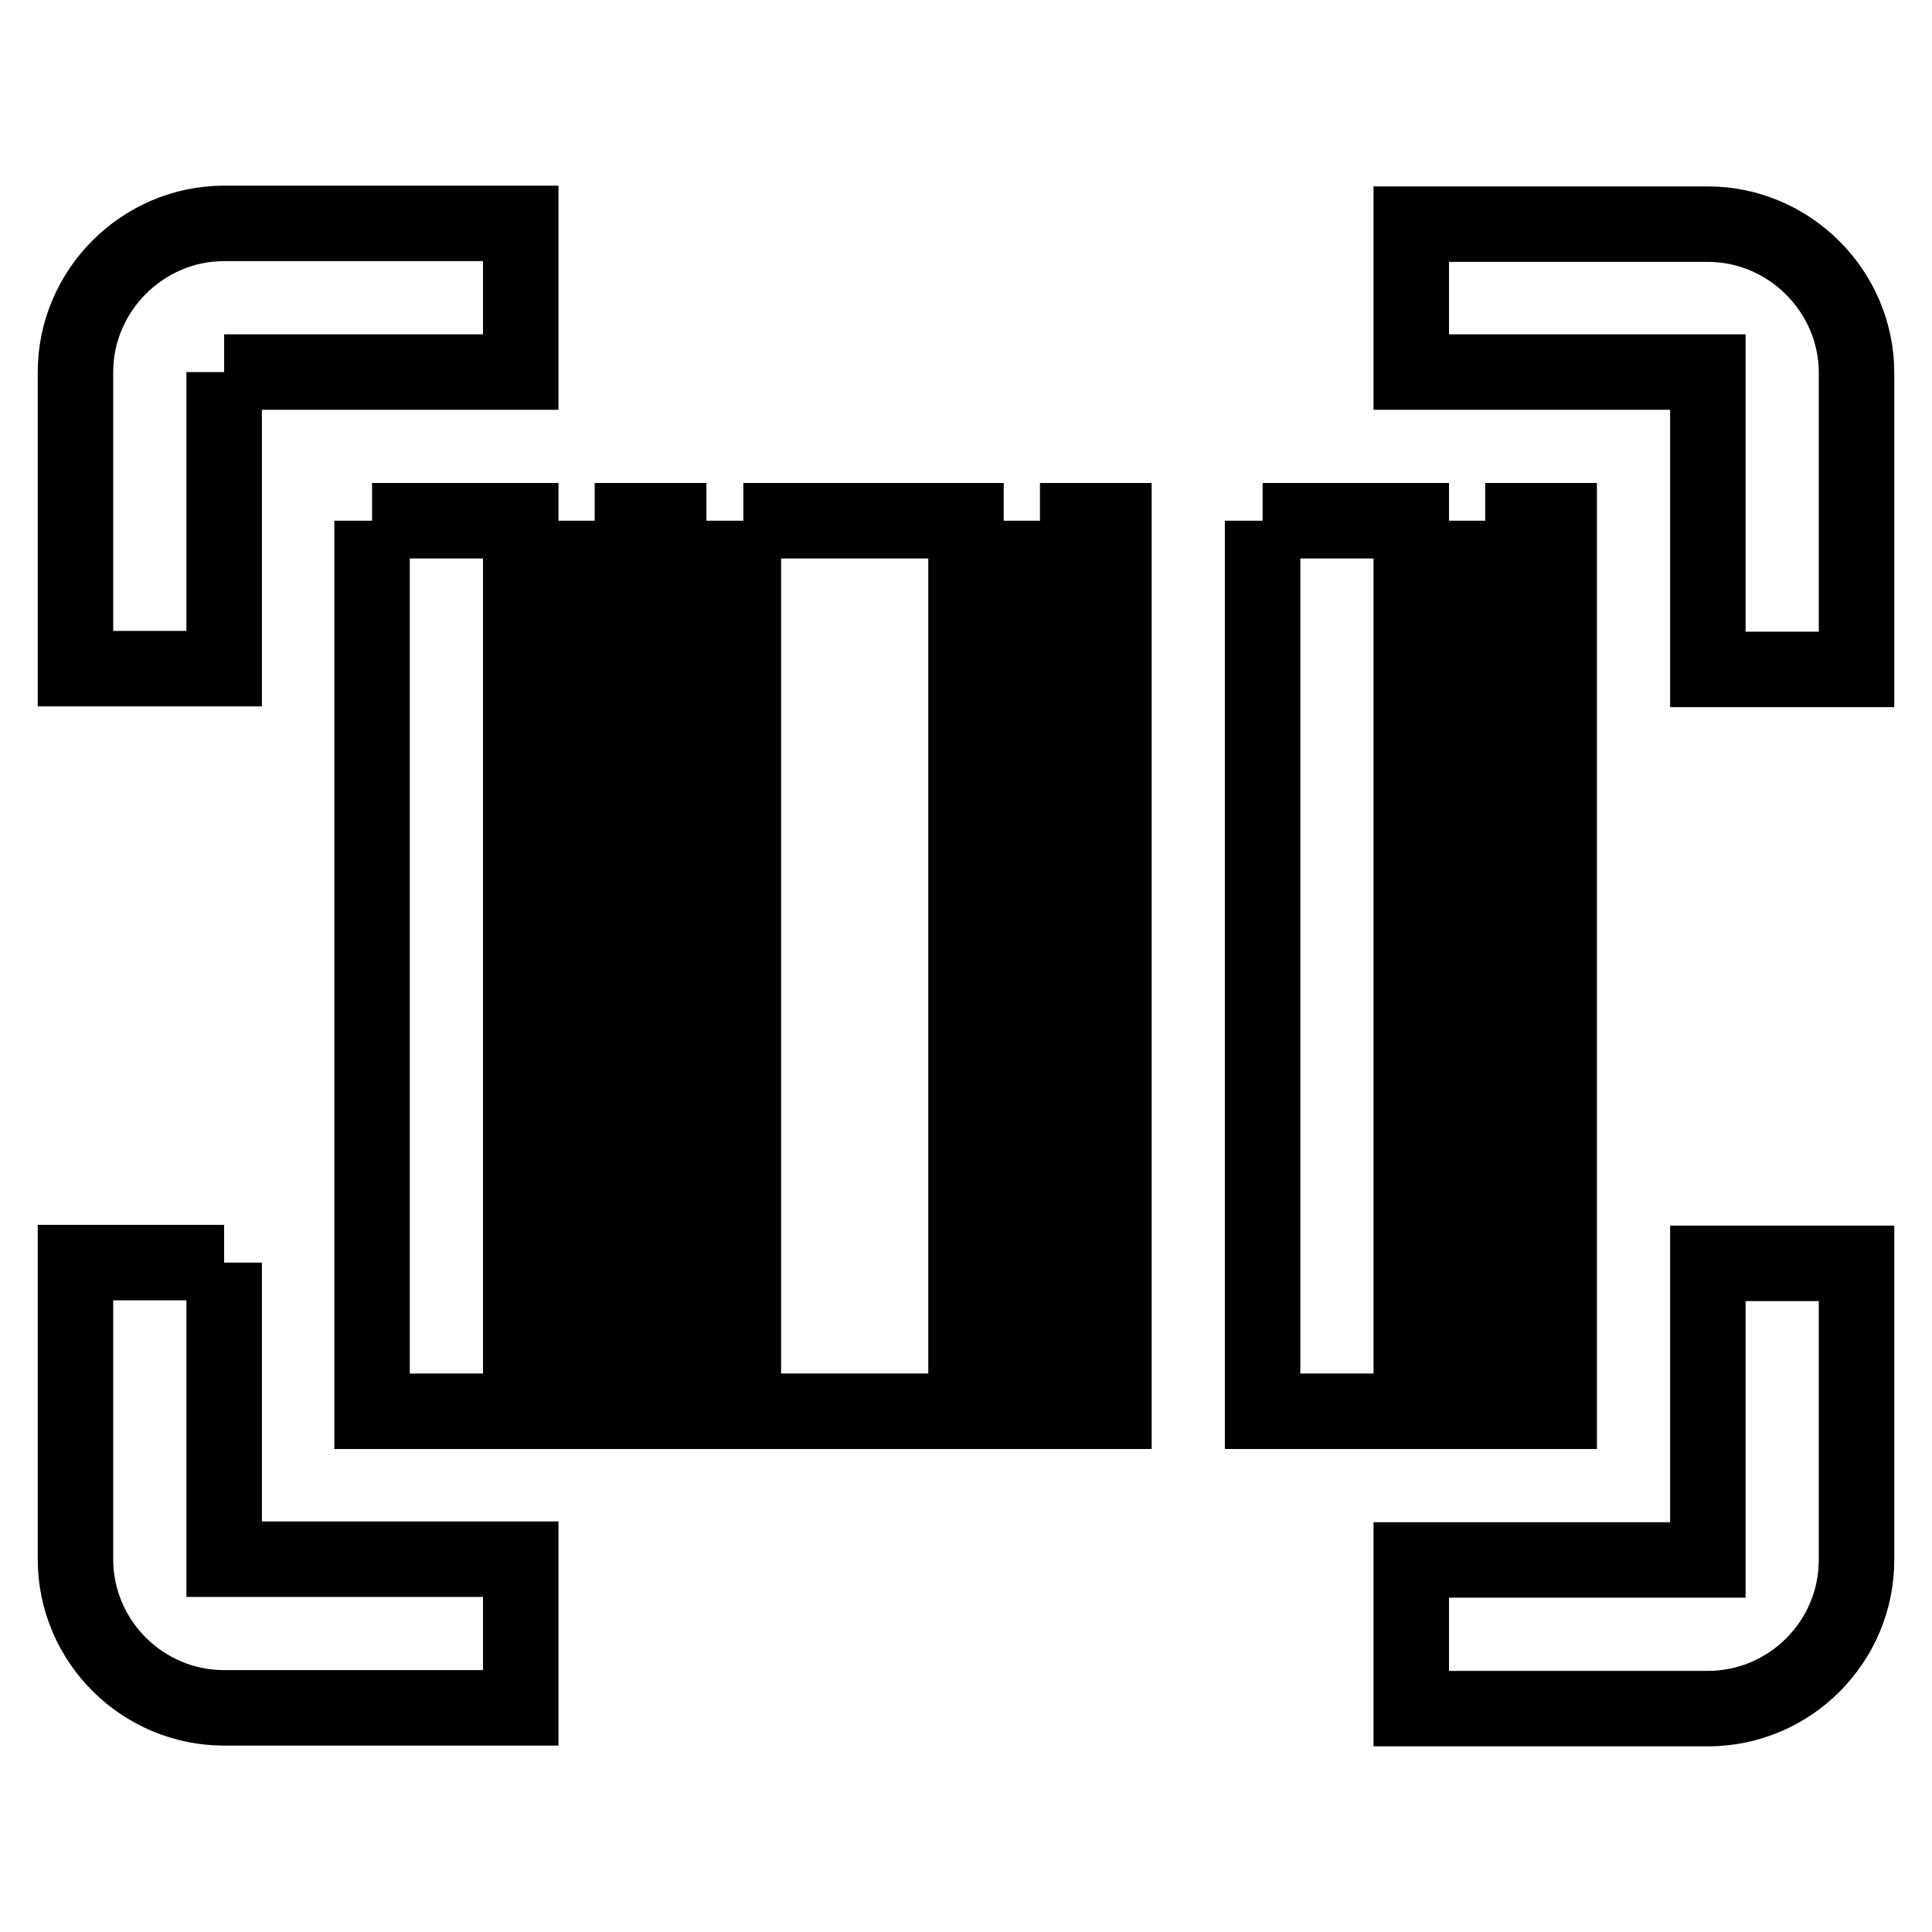
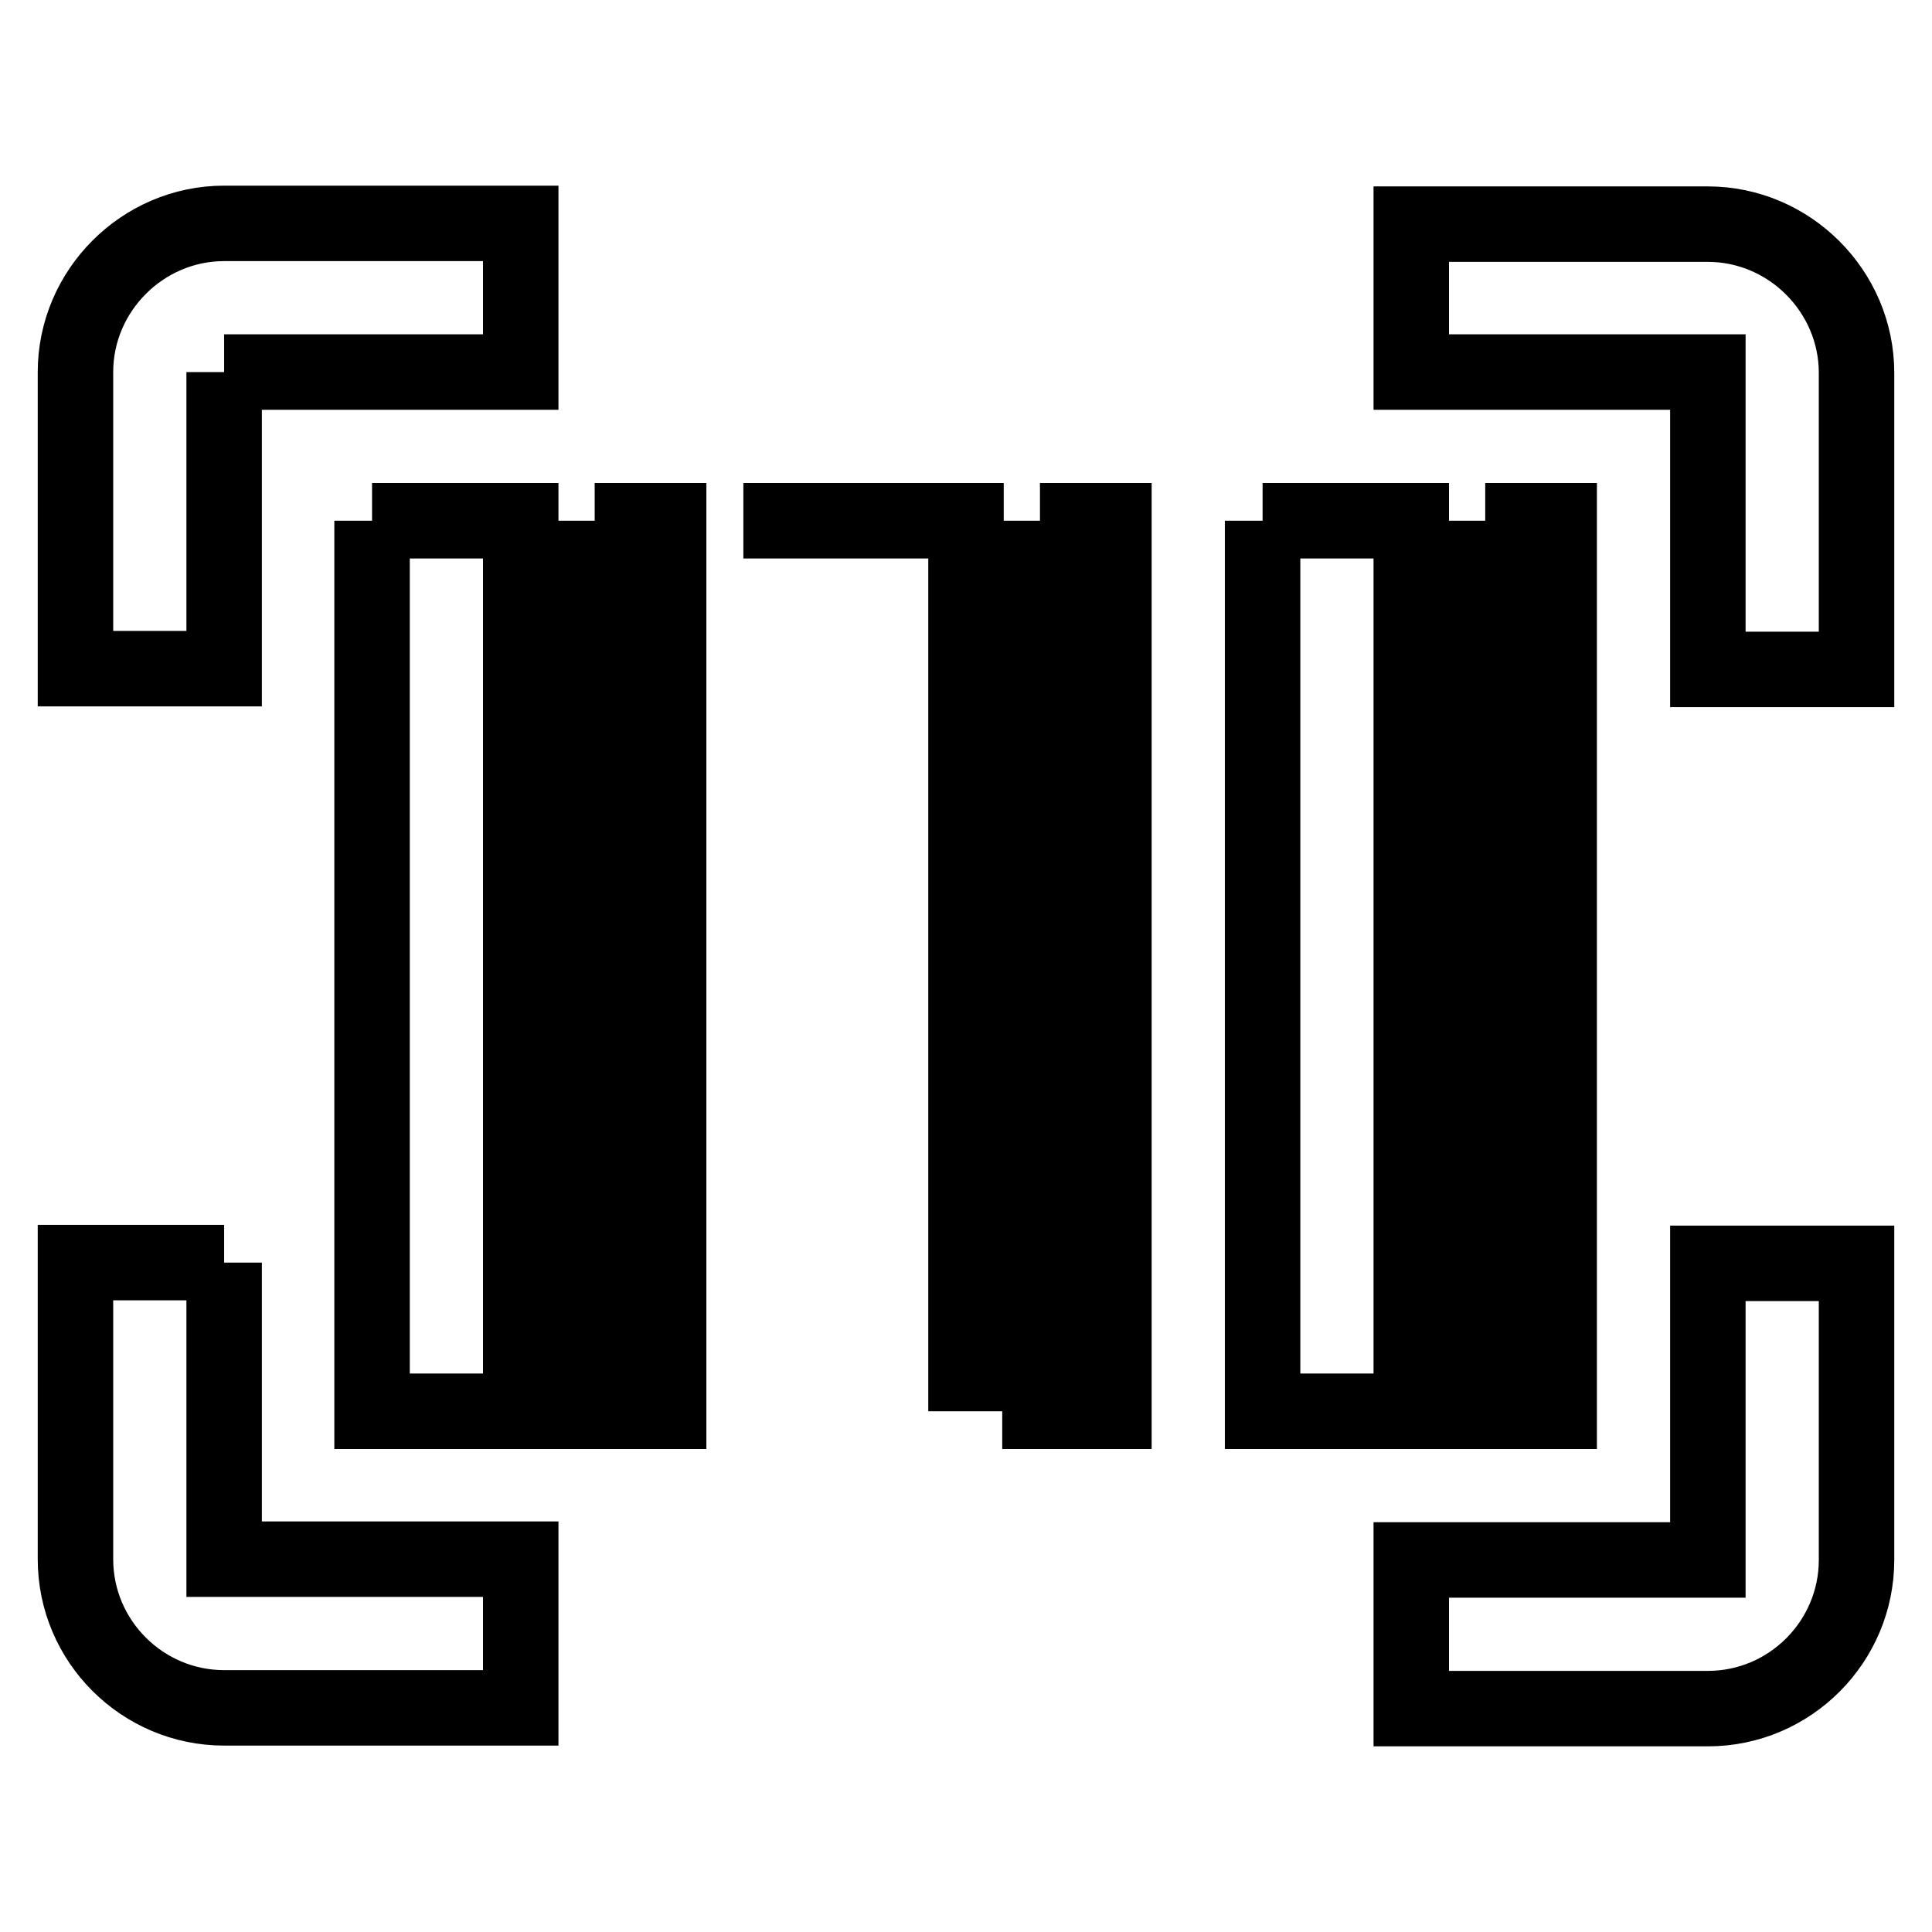
<svg xmlns="http://www.w3.org/2000/svg" version="1.1" x="0px" y="0px" viewBox="0 0 256 256" enable-background="new 0 0 256 256" xml:space="preserve">
  <g>
-     <path stroke-width="10" fill-opacity="0" stroke="#000000" d="M49.3,69H69v118H49.3V69 M78.8,69h9.8v118h-9.8V69 M98.5,69H128v118H98.5V69 M137.8,69h9.8v118h-9.8V69  M167.3,69H187v118h-19.7V69 M196.8,69h9.8v118h-9.8V69 M29.7,49.3v39.3H10V49.3c0-10.8,8.9-19.7,19.7-19.7H69v19.7H29.7  M226.3,29.7c10.8,0,19.7,8.9,19.7,19.7v39.3h-19.7V49.3H187V29.7H226.3 M29.7,167.3v39.3H69v19.7H29.7c-10.8,0-19.7-8.8-19.7-19.7 v-39.3H29.7 M226.3,206.7v-39.3H246v39.3c0,10.8-8.8,19.7-19.7,19.7H187v-19.7H226.3z" />
+     <path stroke-width="10" fill-opacity="0" stroke="#000000" d="M49.3,69H69v118H49.3V69 M78.8,69h9.8v118h-9.8V69 M98.5,69H128v118V69 M137.8,69h9.8v118h-9.8V69  M167.3,69H187v118h-19.7V69 M196.8,69h9.8v118h-9.8V69 M29.7,49.3v39.3H10V49.3c0-10.8,8.9-19.7,19.7-19.7H69v19.7H29.7  M226.3,29.7c10.8,0,19.7,8.9,19.7,19.7v39.3h-19.7V49.3H187V29.7H226.3 M29.7,167.3v39.3H69v19.7H29.7c-10.8,0-19.7-8.8-19.7-19.7 v-39.3H29.7 M226.3,206.7v-39.3H246v39.3c0,10.8-8.8,19.7-19.7,19.7H187v-19.7H226.3z" />
  </g>
</svg>